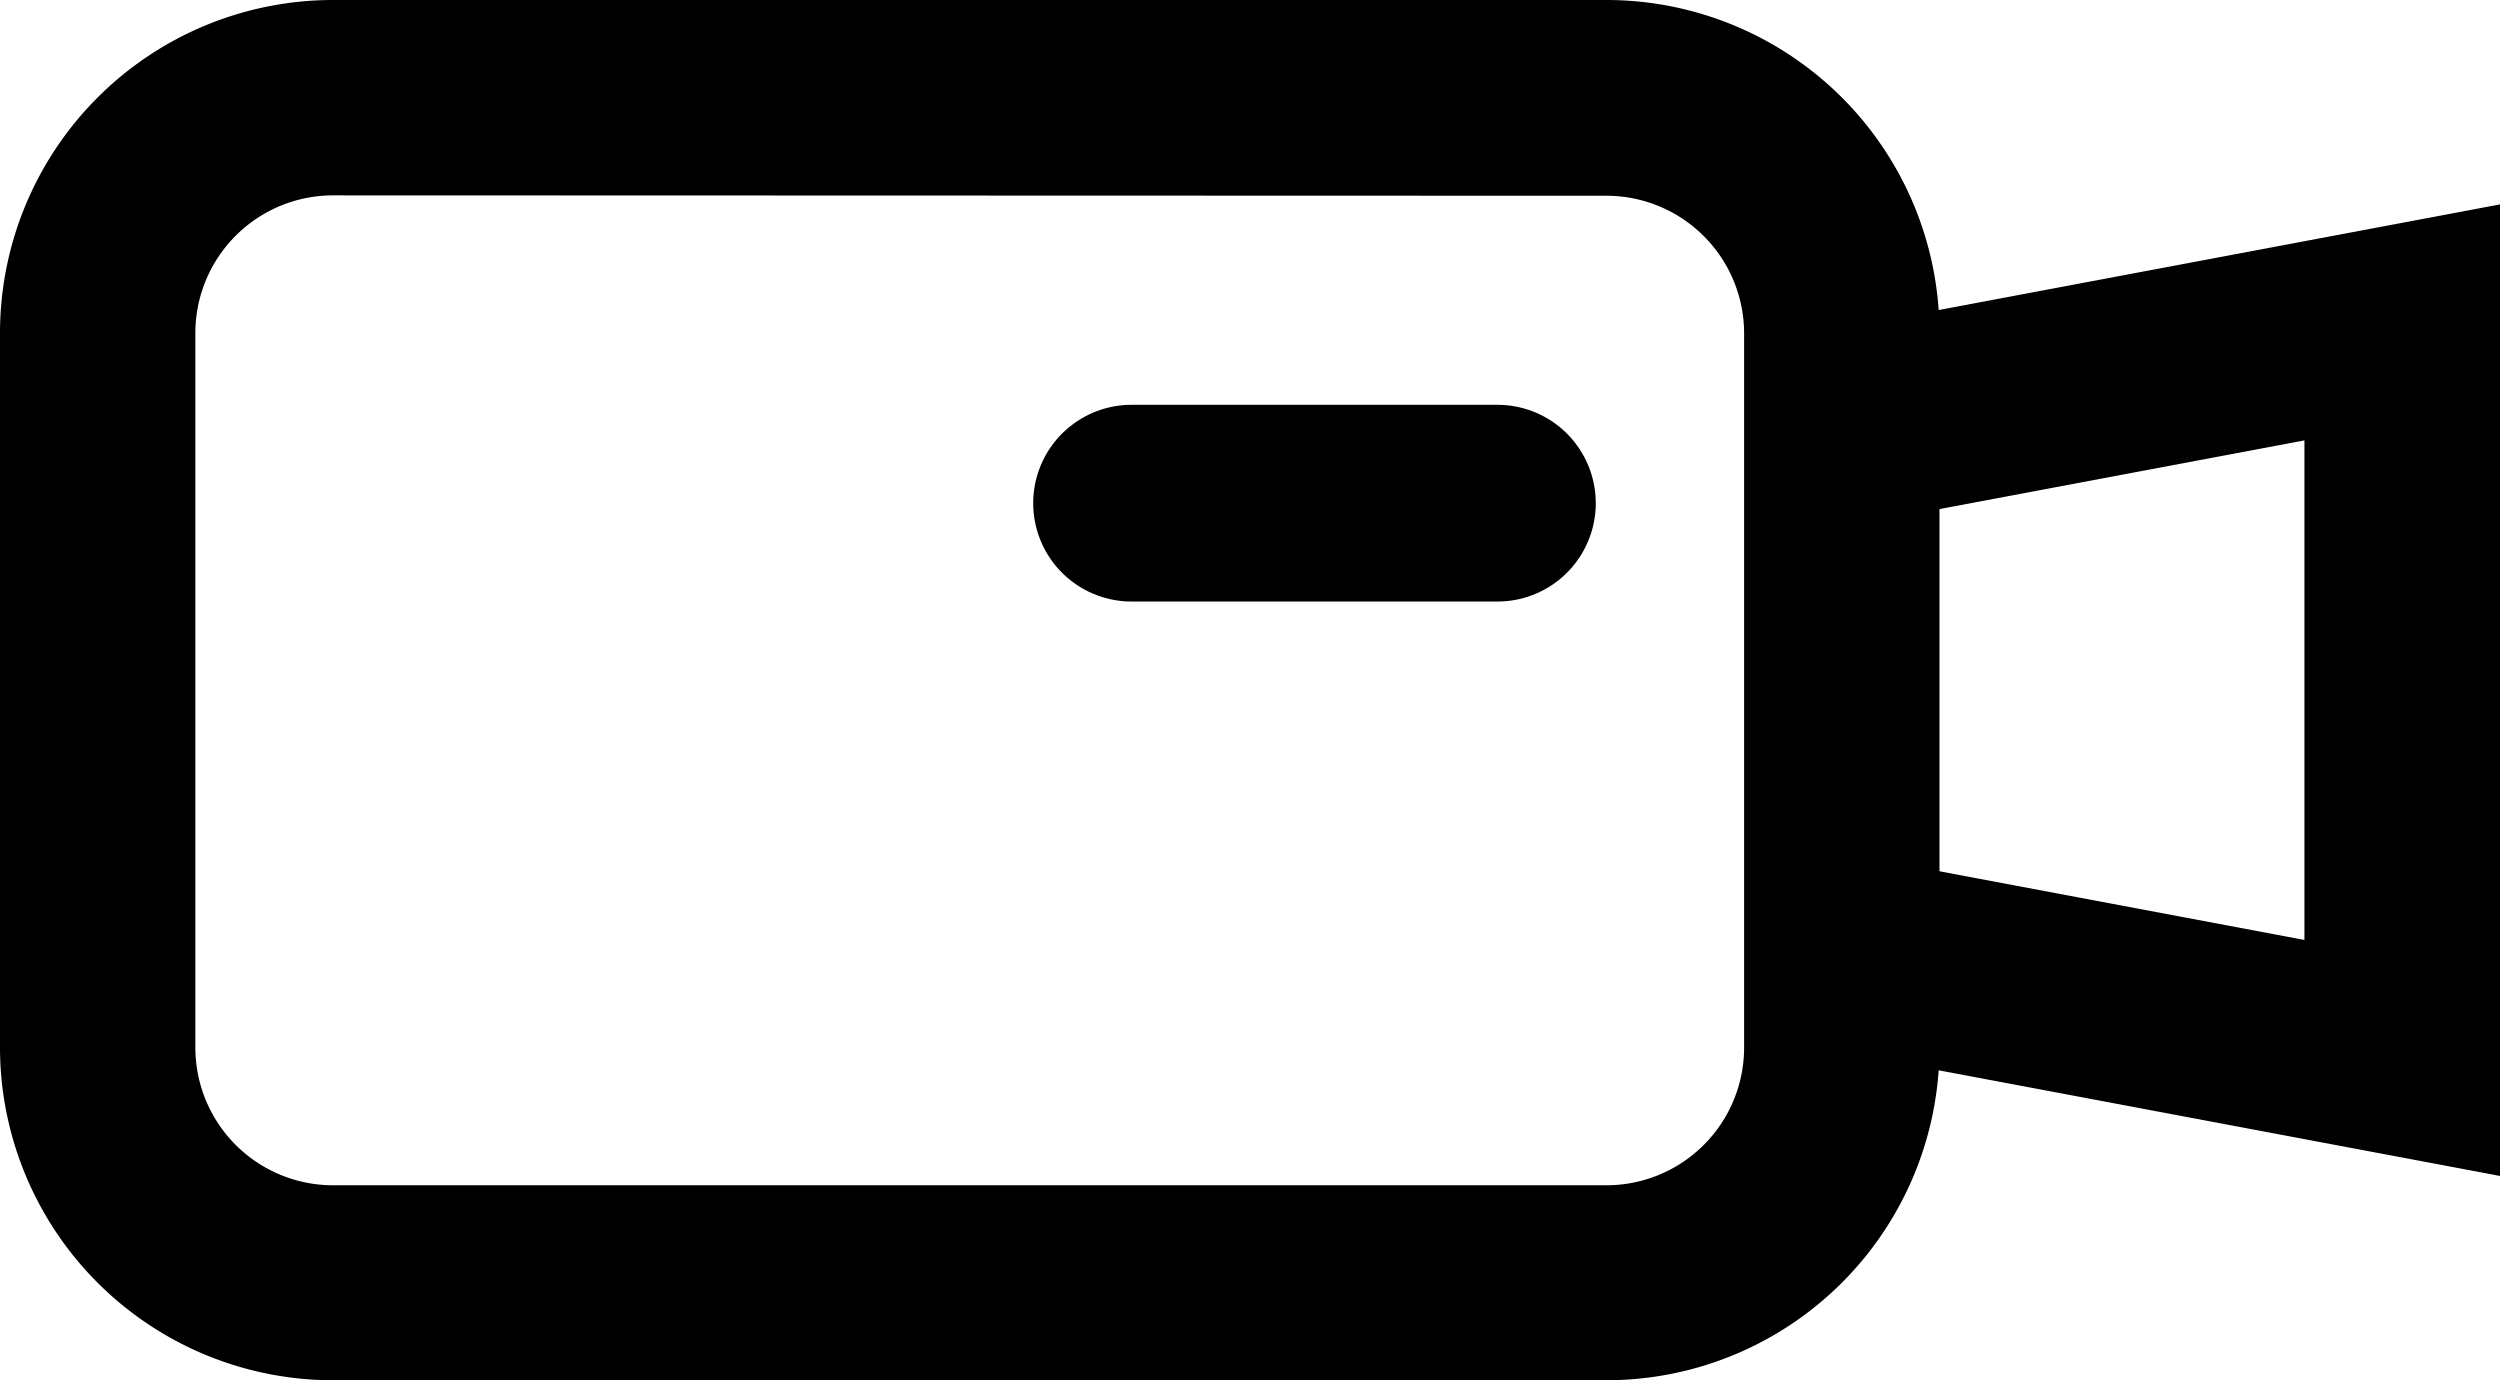
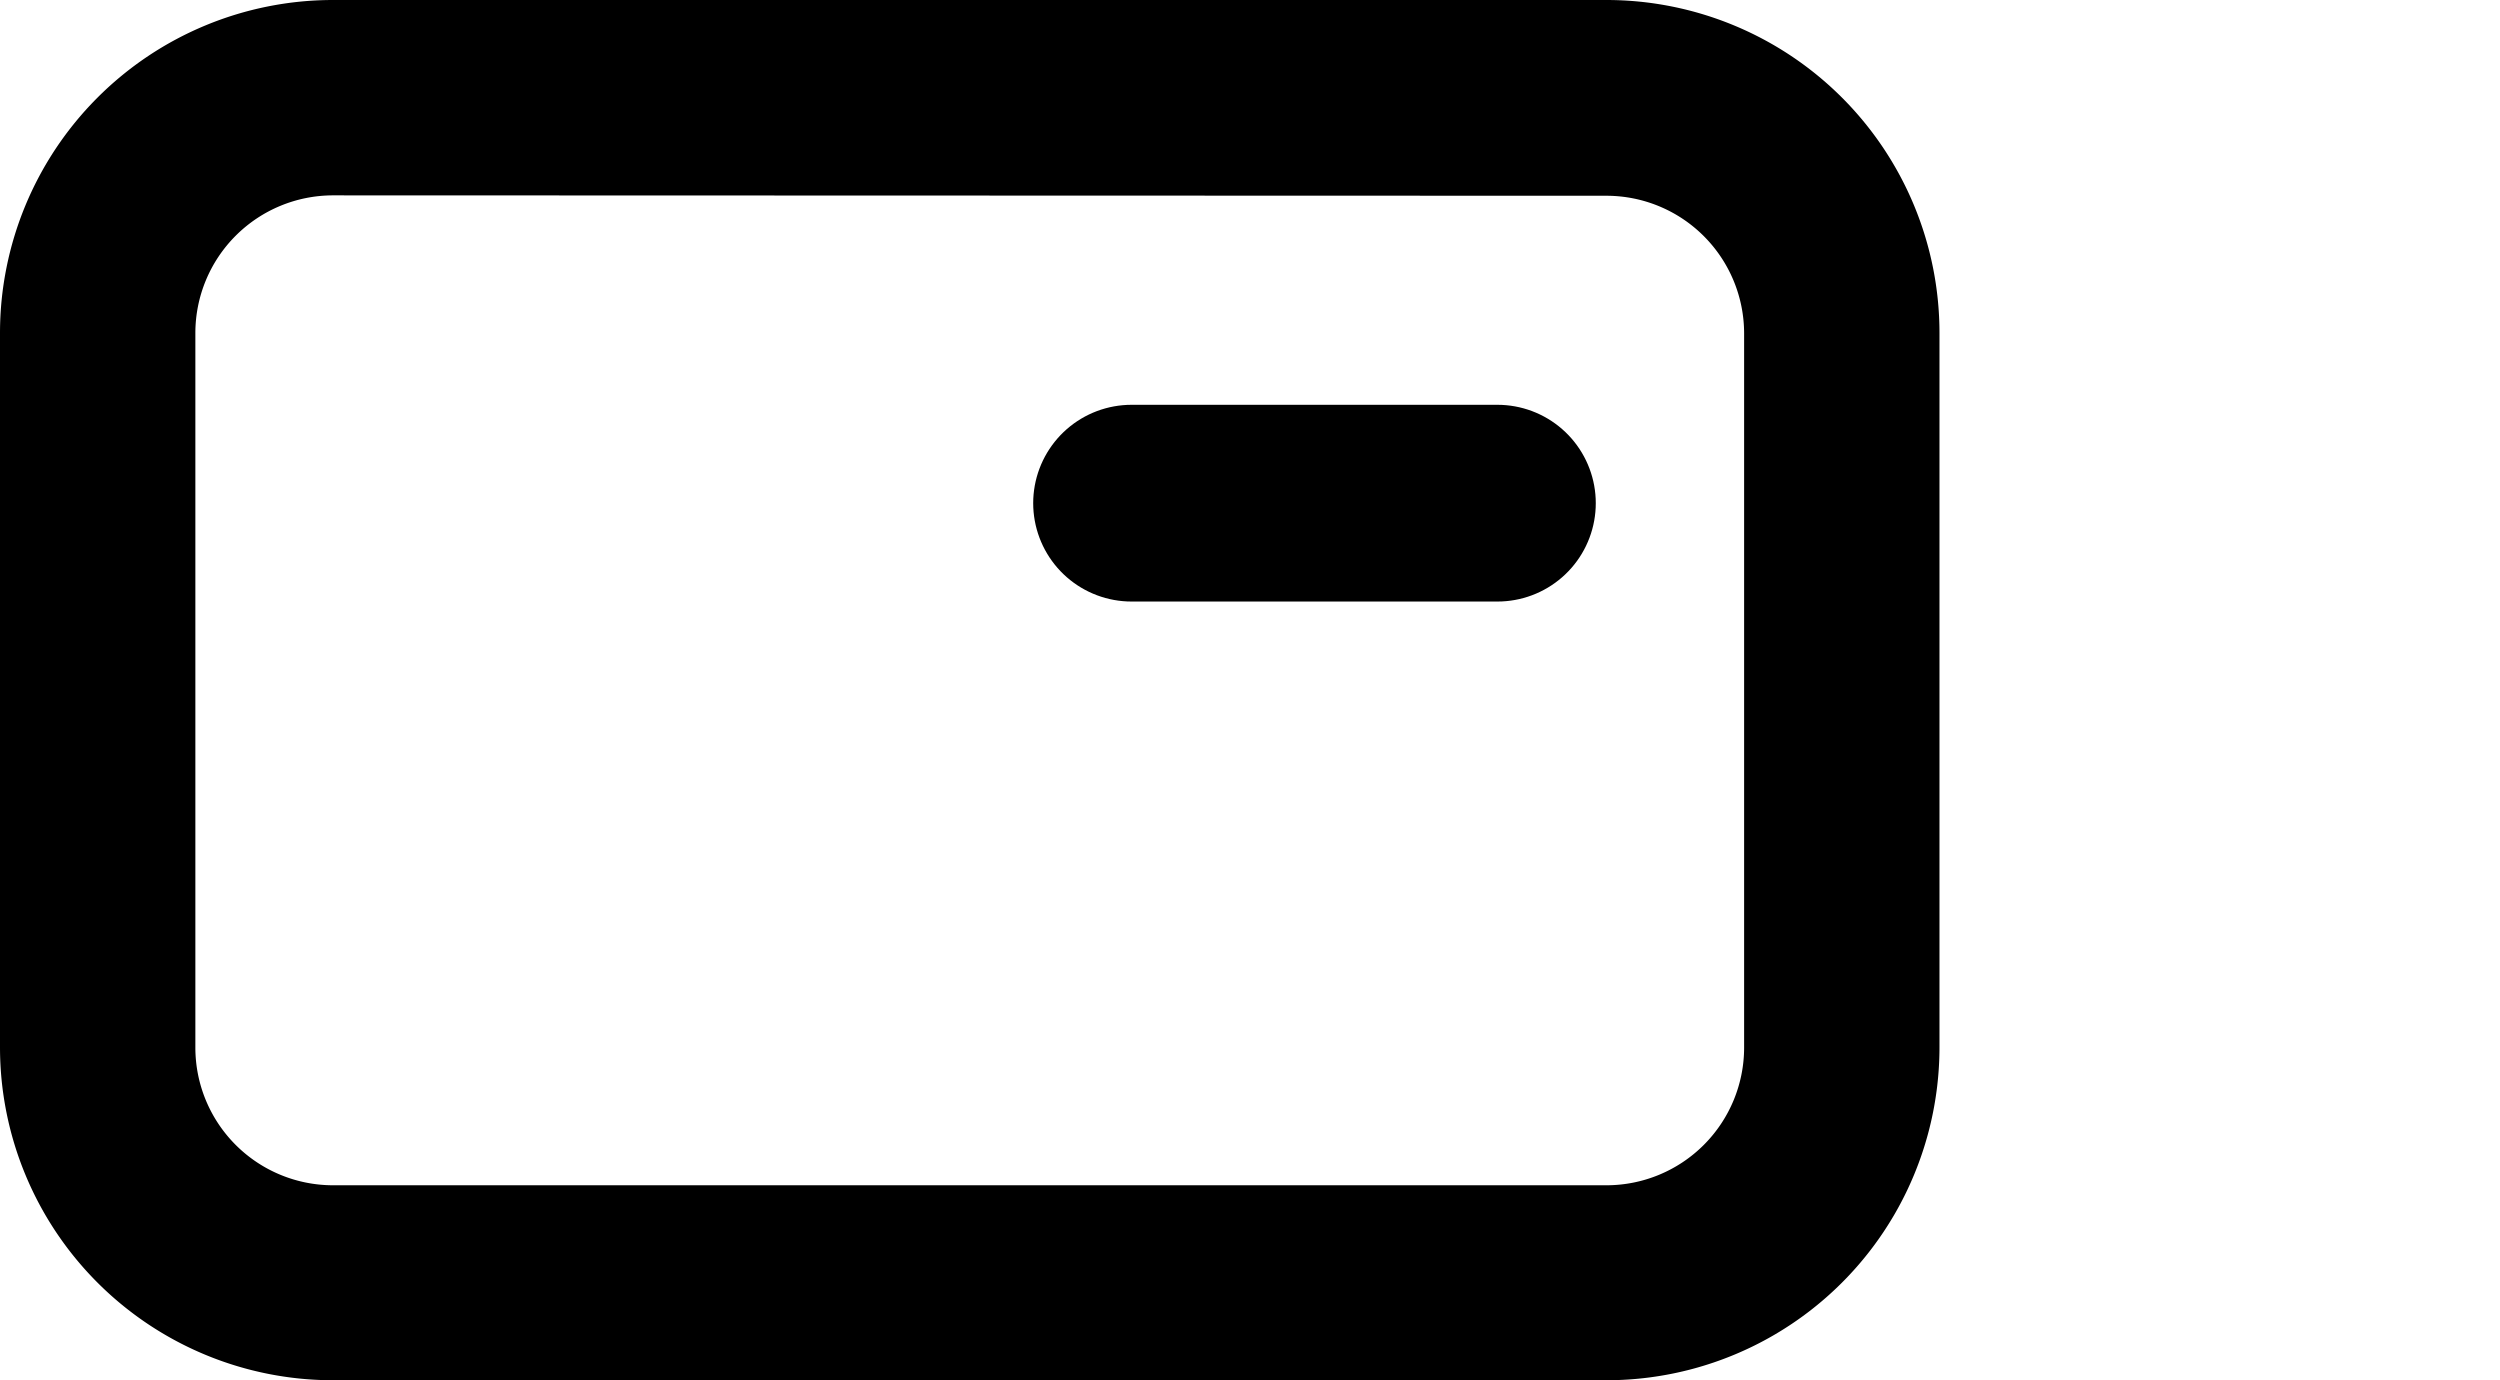
<svg xmlns="http://www.w3.org/2000/svg" width="25.414" height="14.031" viewBox="0 0 25.414 14.031">
  <defs>
    <clipPath id="clip-path">
      <rect id="Rectangle_2460" data-name="Rectangle 2460" width="25.414" height="14.031" transform="translate(0 0)" fill="none" />
    </clipPath>
  </defs>
  <g id="Group_3808" data-name="Group 3808" transform="translate(0 0)">
    <g id="Group_3805" data-name="Group 3805">
      <g id="Group_3804" data-name="Group 3804" clip-path="url(#clip-path)">
        <path id="Path_8980" data-name="Path 8980" d="M16.33,1.99a1.4,1.4,0,0,1,1.4,1.4v7.259a1.4,1.4,0,0,1-1.4,1.4H3.386a1.4,1.4,0,0,1-1.4-1.4V3.386a1.4,1.4,0,0,1,1.4-1.4Zm0-1.99H3.386A3.386,3.386,0,0,0,0,3.386v7.259a3.386,3.386,0,0,0,3.386,3.386H16.33a3.386,3.386,0,0,0,3.386-3.386V3.386A3.386,3.386,0,0,0,16.33,0" />
      </g>
    </g>
    <line id="Line_69" data-name="Line 69" x2="3.719" transform="translate(11.503 5.115)" fill="none" stroke="#000" stroke-linecap="round" stroke-miterlimit="10" stroke-width="2" />
    <g id="Group_3807" data-name="Group 3807">
      <g id="Group_3806" data-name="Group 3806" clip-path="url(#clip-path)">
-         <path id="Path_8981" data-name="Path 8981" d="M18.921,4.312l5.5-1.035v7.478l-5.5-1.035" fill="none" stroke="#000" stroke-miterlimit="10" stroke-width="1.99" />
-       </g>
+         </g>
    </g>
  </g>
</svg>